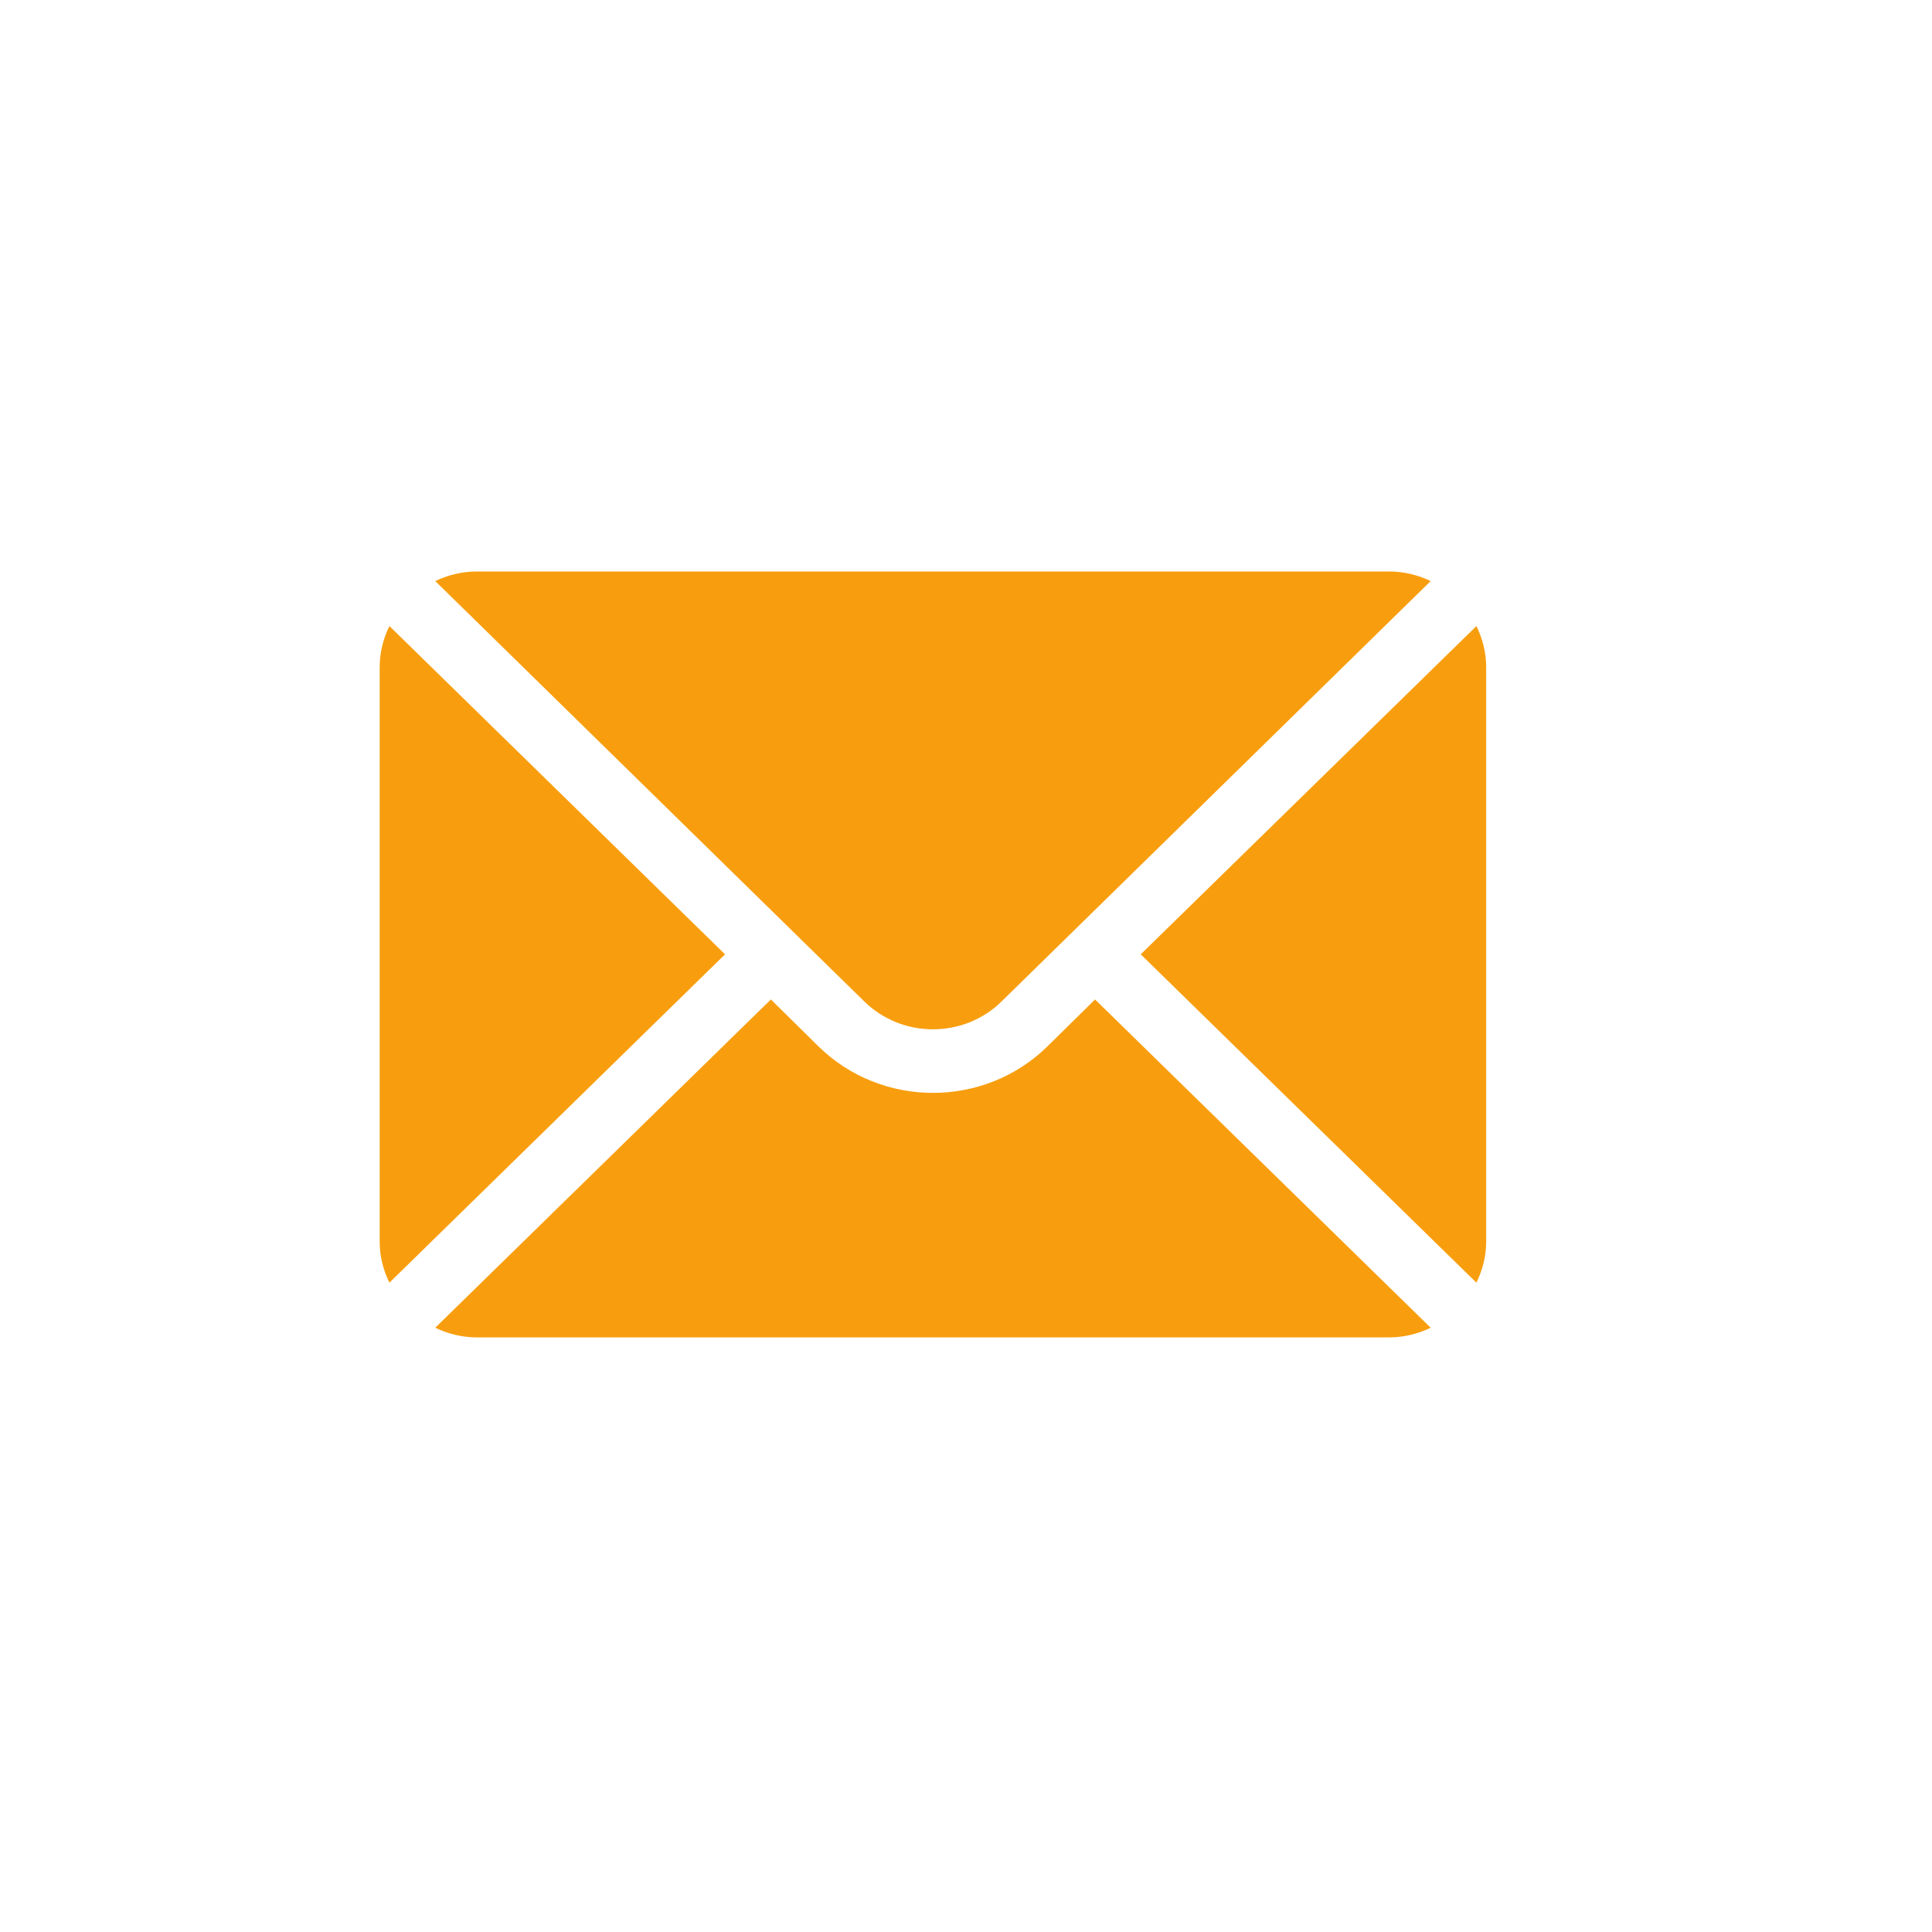
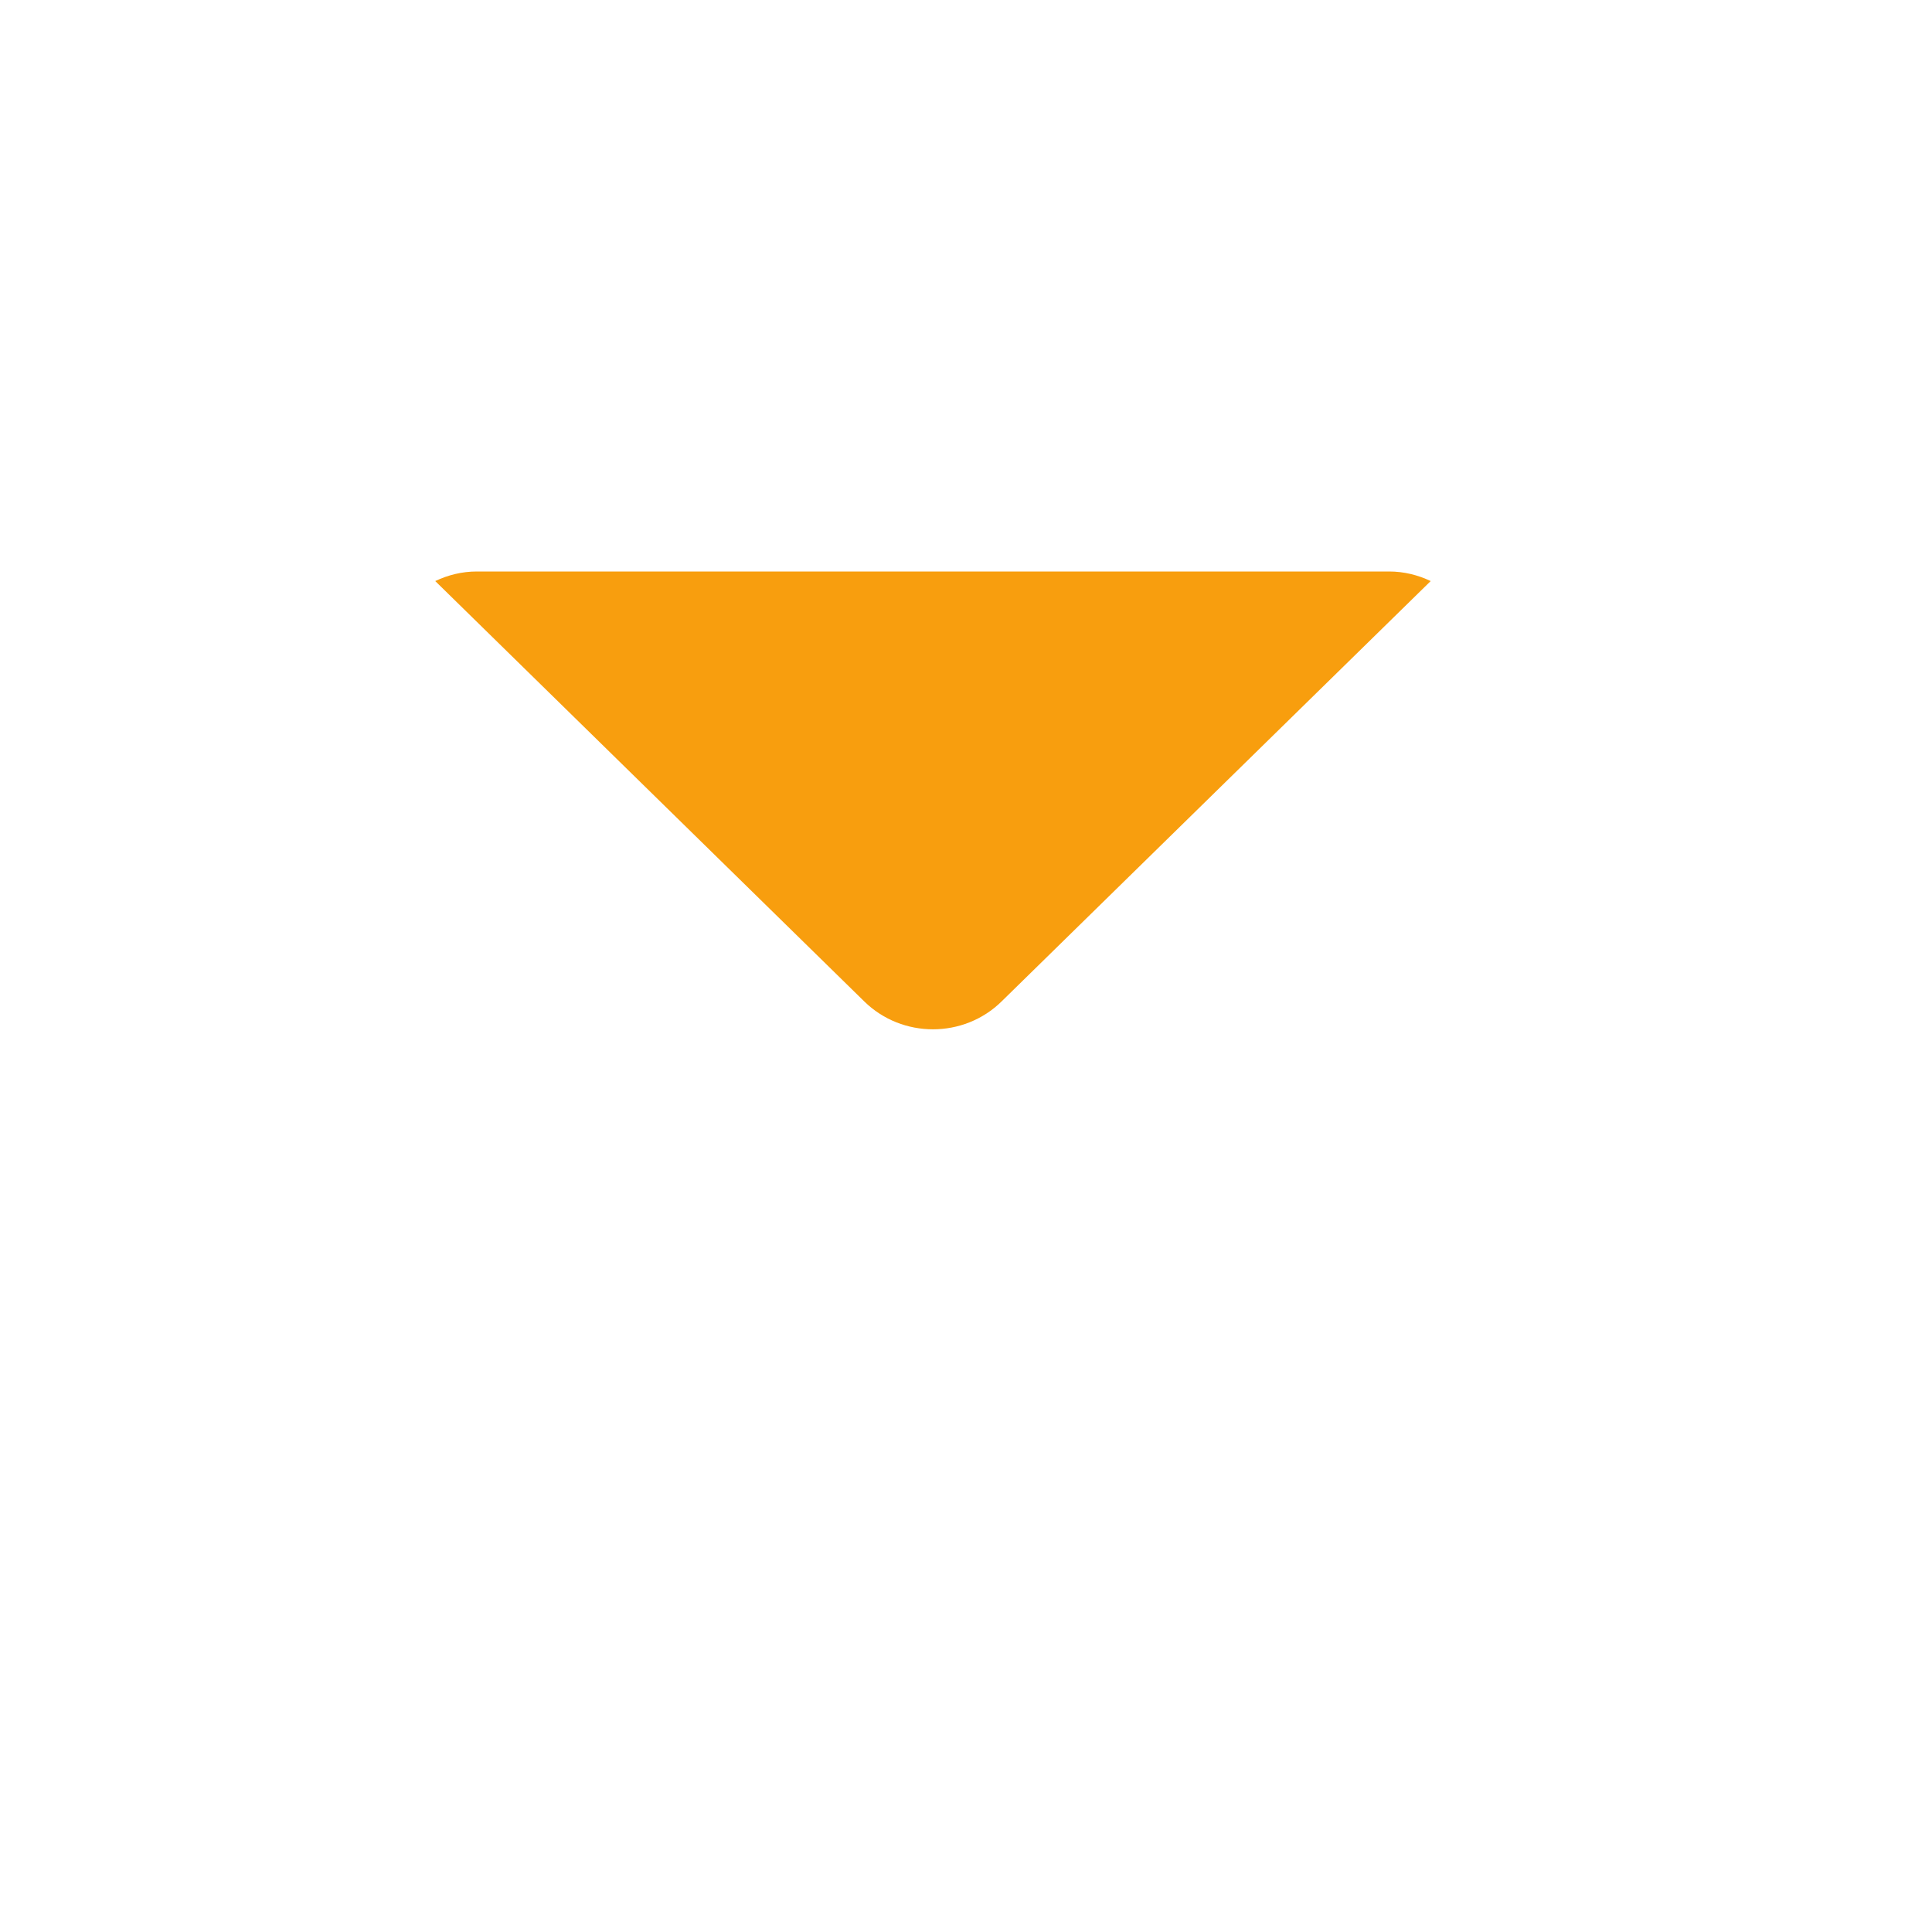
<svg xmlns="http://www.w3.org/2000/svg" width="25" height="25" viewBox="0 0 25 25" fill="none">
-   <path d="M19.105 8.101L14.761 12.349L19.105 16.598C19.183 16.437 19.231 16.258 19.231 16.067V8.632C19.231 8.441 19.183 8.262 19.105 8.101Z" fill="#F89E0E" />
  <path d="M17.974 7.395H6.171C5.977 7.395 5.796 7.441 5.632 7.519L11.182 12.957C11.673 13.44 12.472 13.44 12.962 12.957L18.513 7.519C18.349 7.441 18.168 7.395 17.974 7.395Z" fill="#F89E0E" />
-   <path d="M5.039 8.101C4.96 8.262 4.913 8.441 4.913 8.632V16.067C4.913 16.258 4.96 16.437 5.039 16.598L9.382 12.349L5.039 8.101Z" fill="#F89E0E" />
-   <path d="M14.17 12.933L13.556 13.538C12.738 14.343 11.407 14.343 10.589 13.538L9.975 12.933L5.632 17.181C5.796 17.259 5.977 17.306 6.171 17.306H17.974C18.168 17.306 18.349 17.259 18.513 17.181L14.17 12.933Z" fill="#F89E0E" />
</svg>